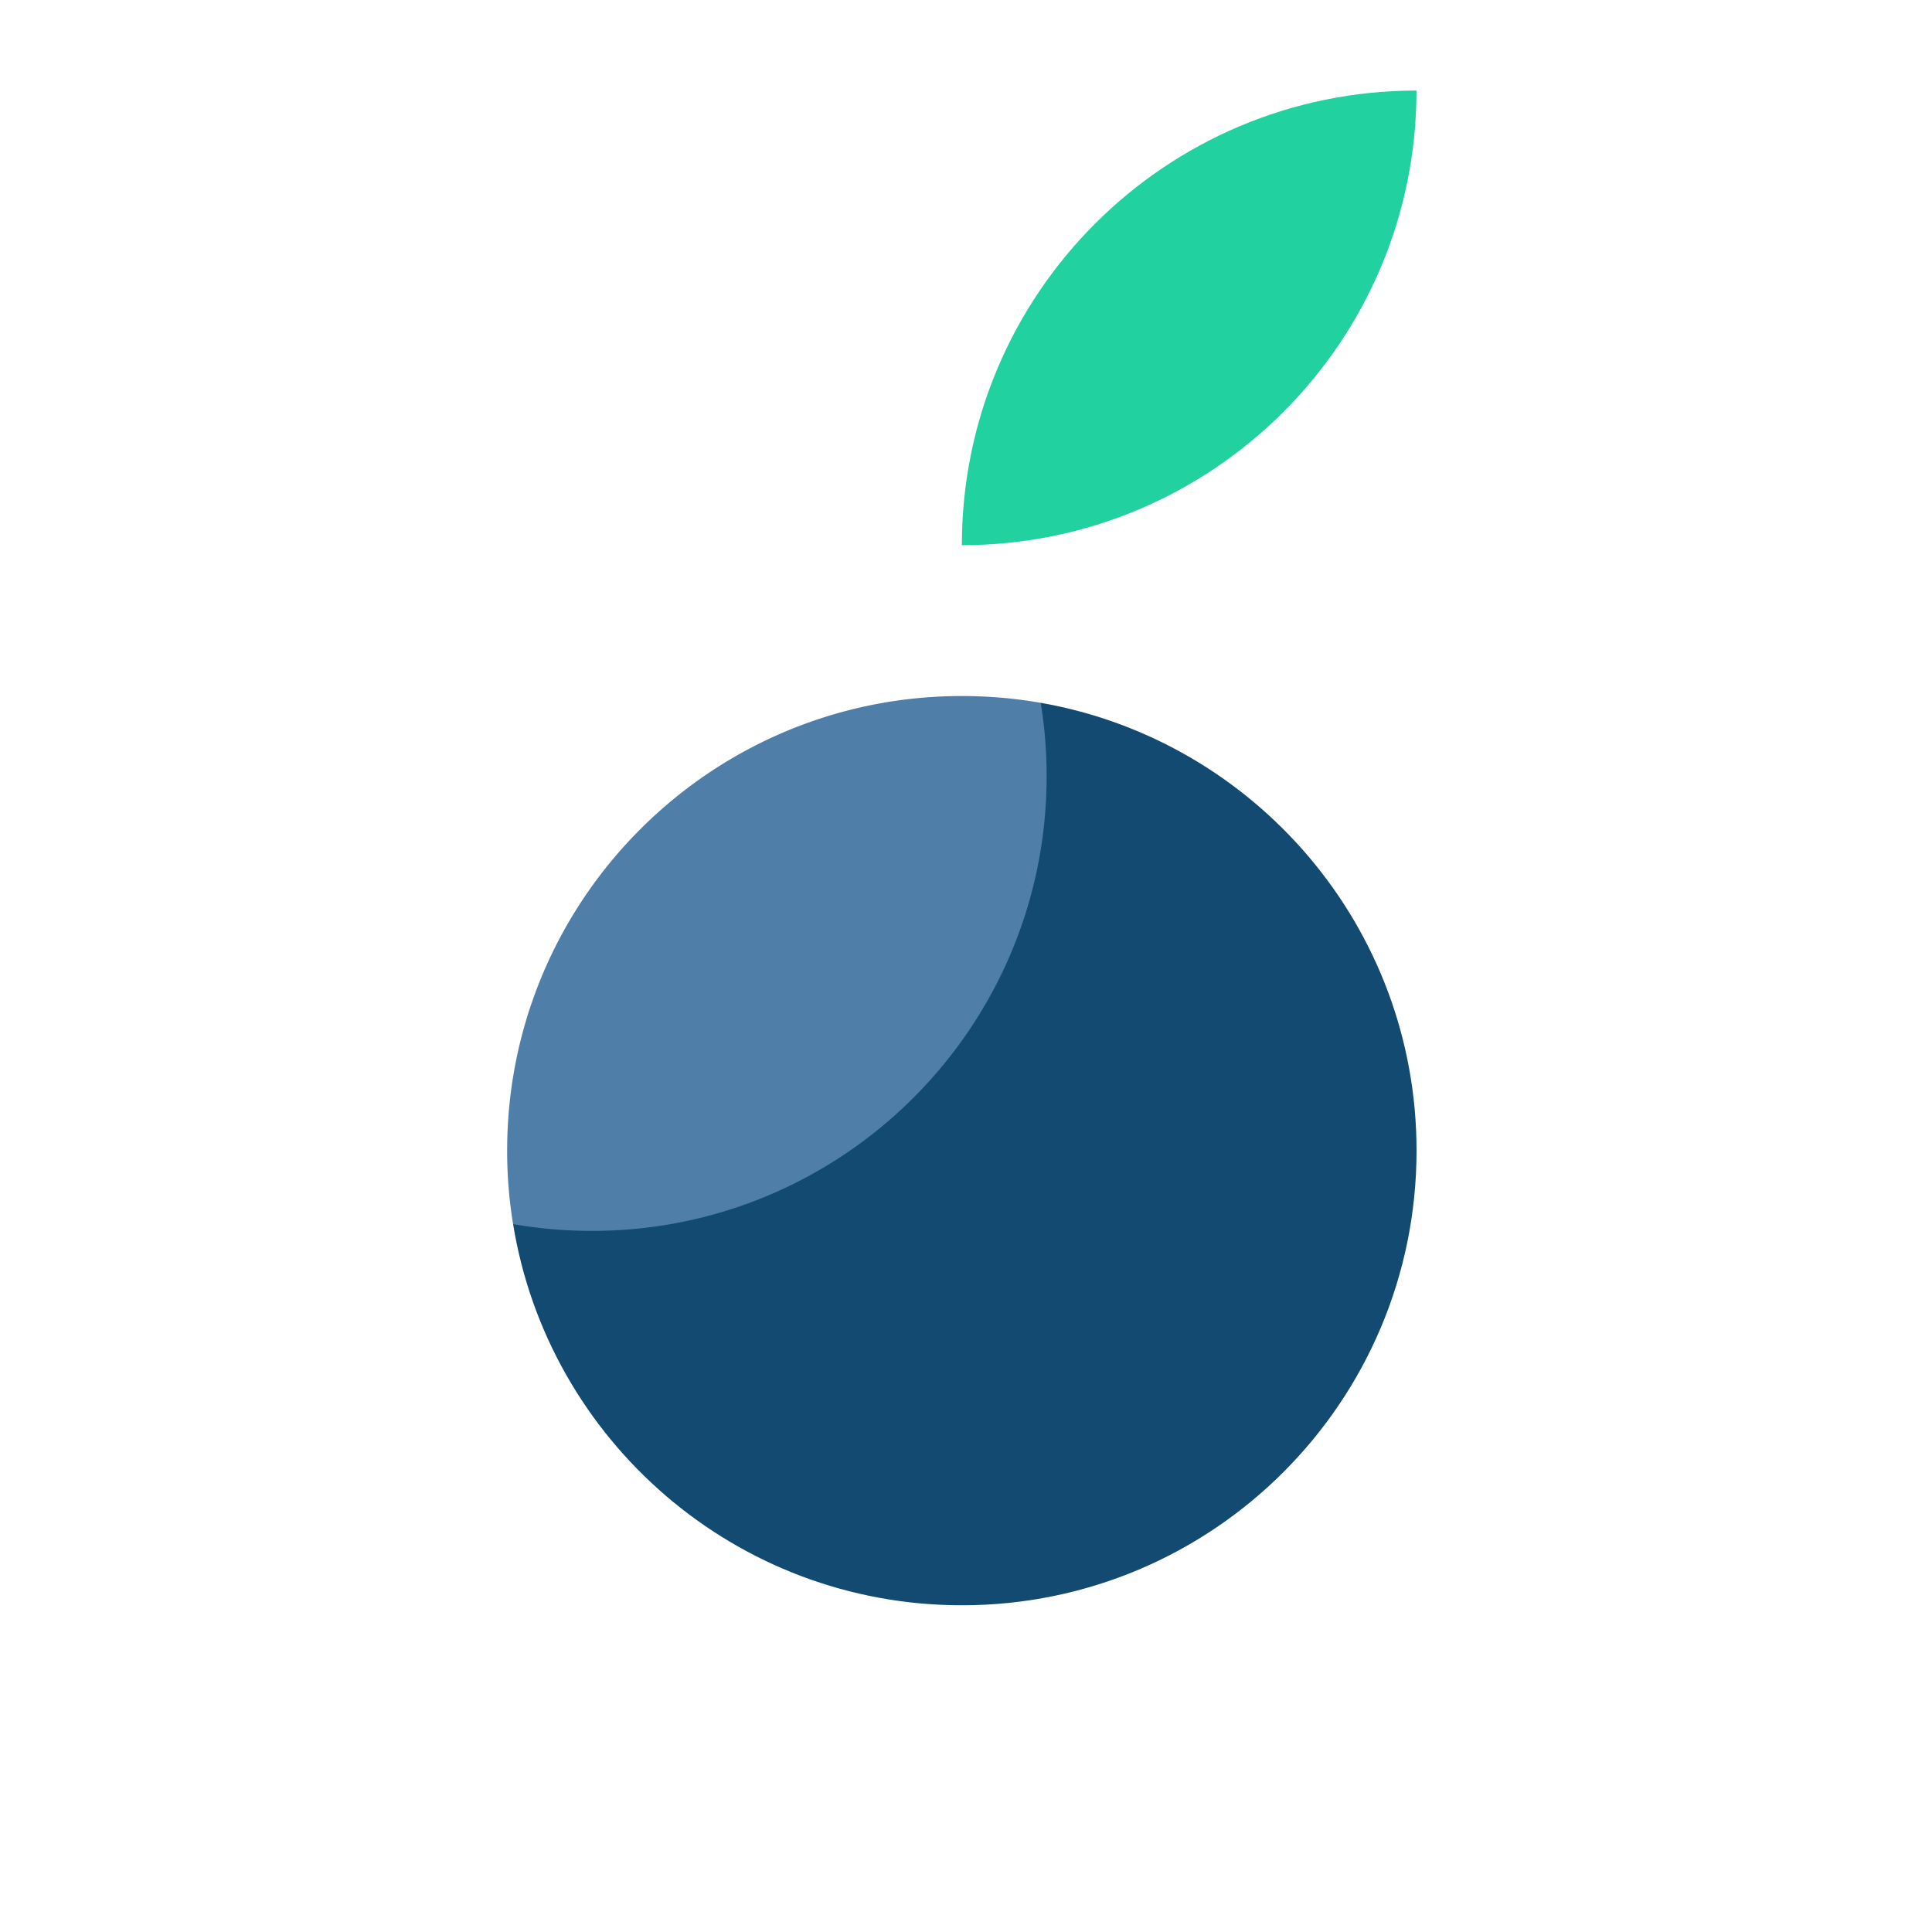
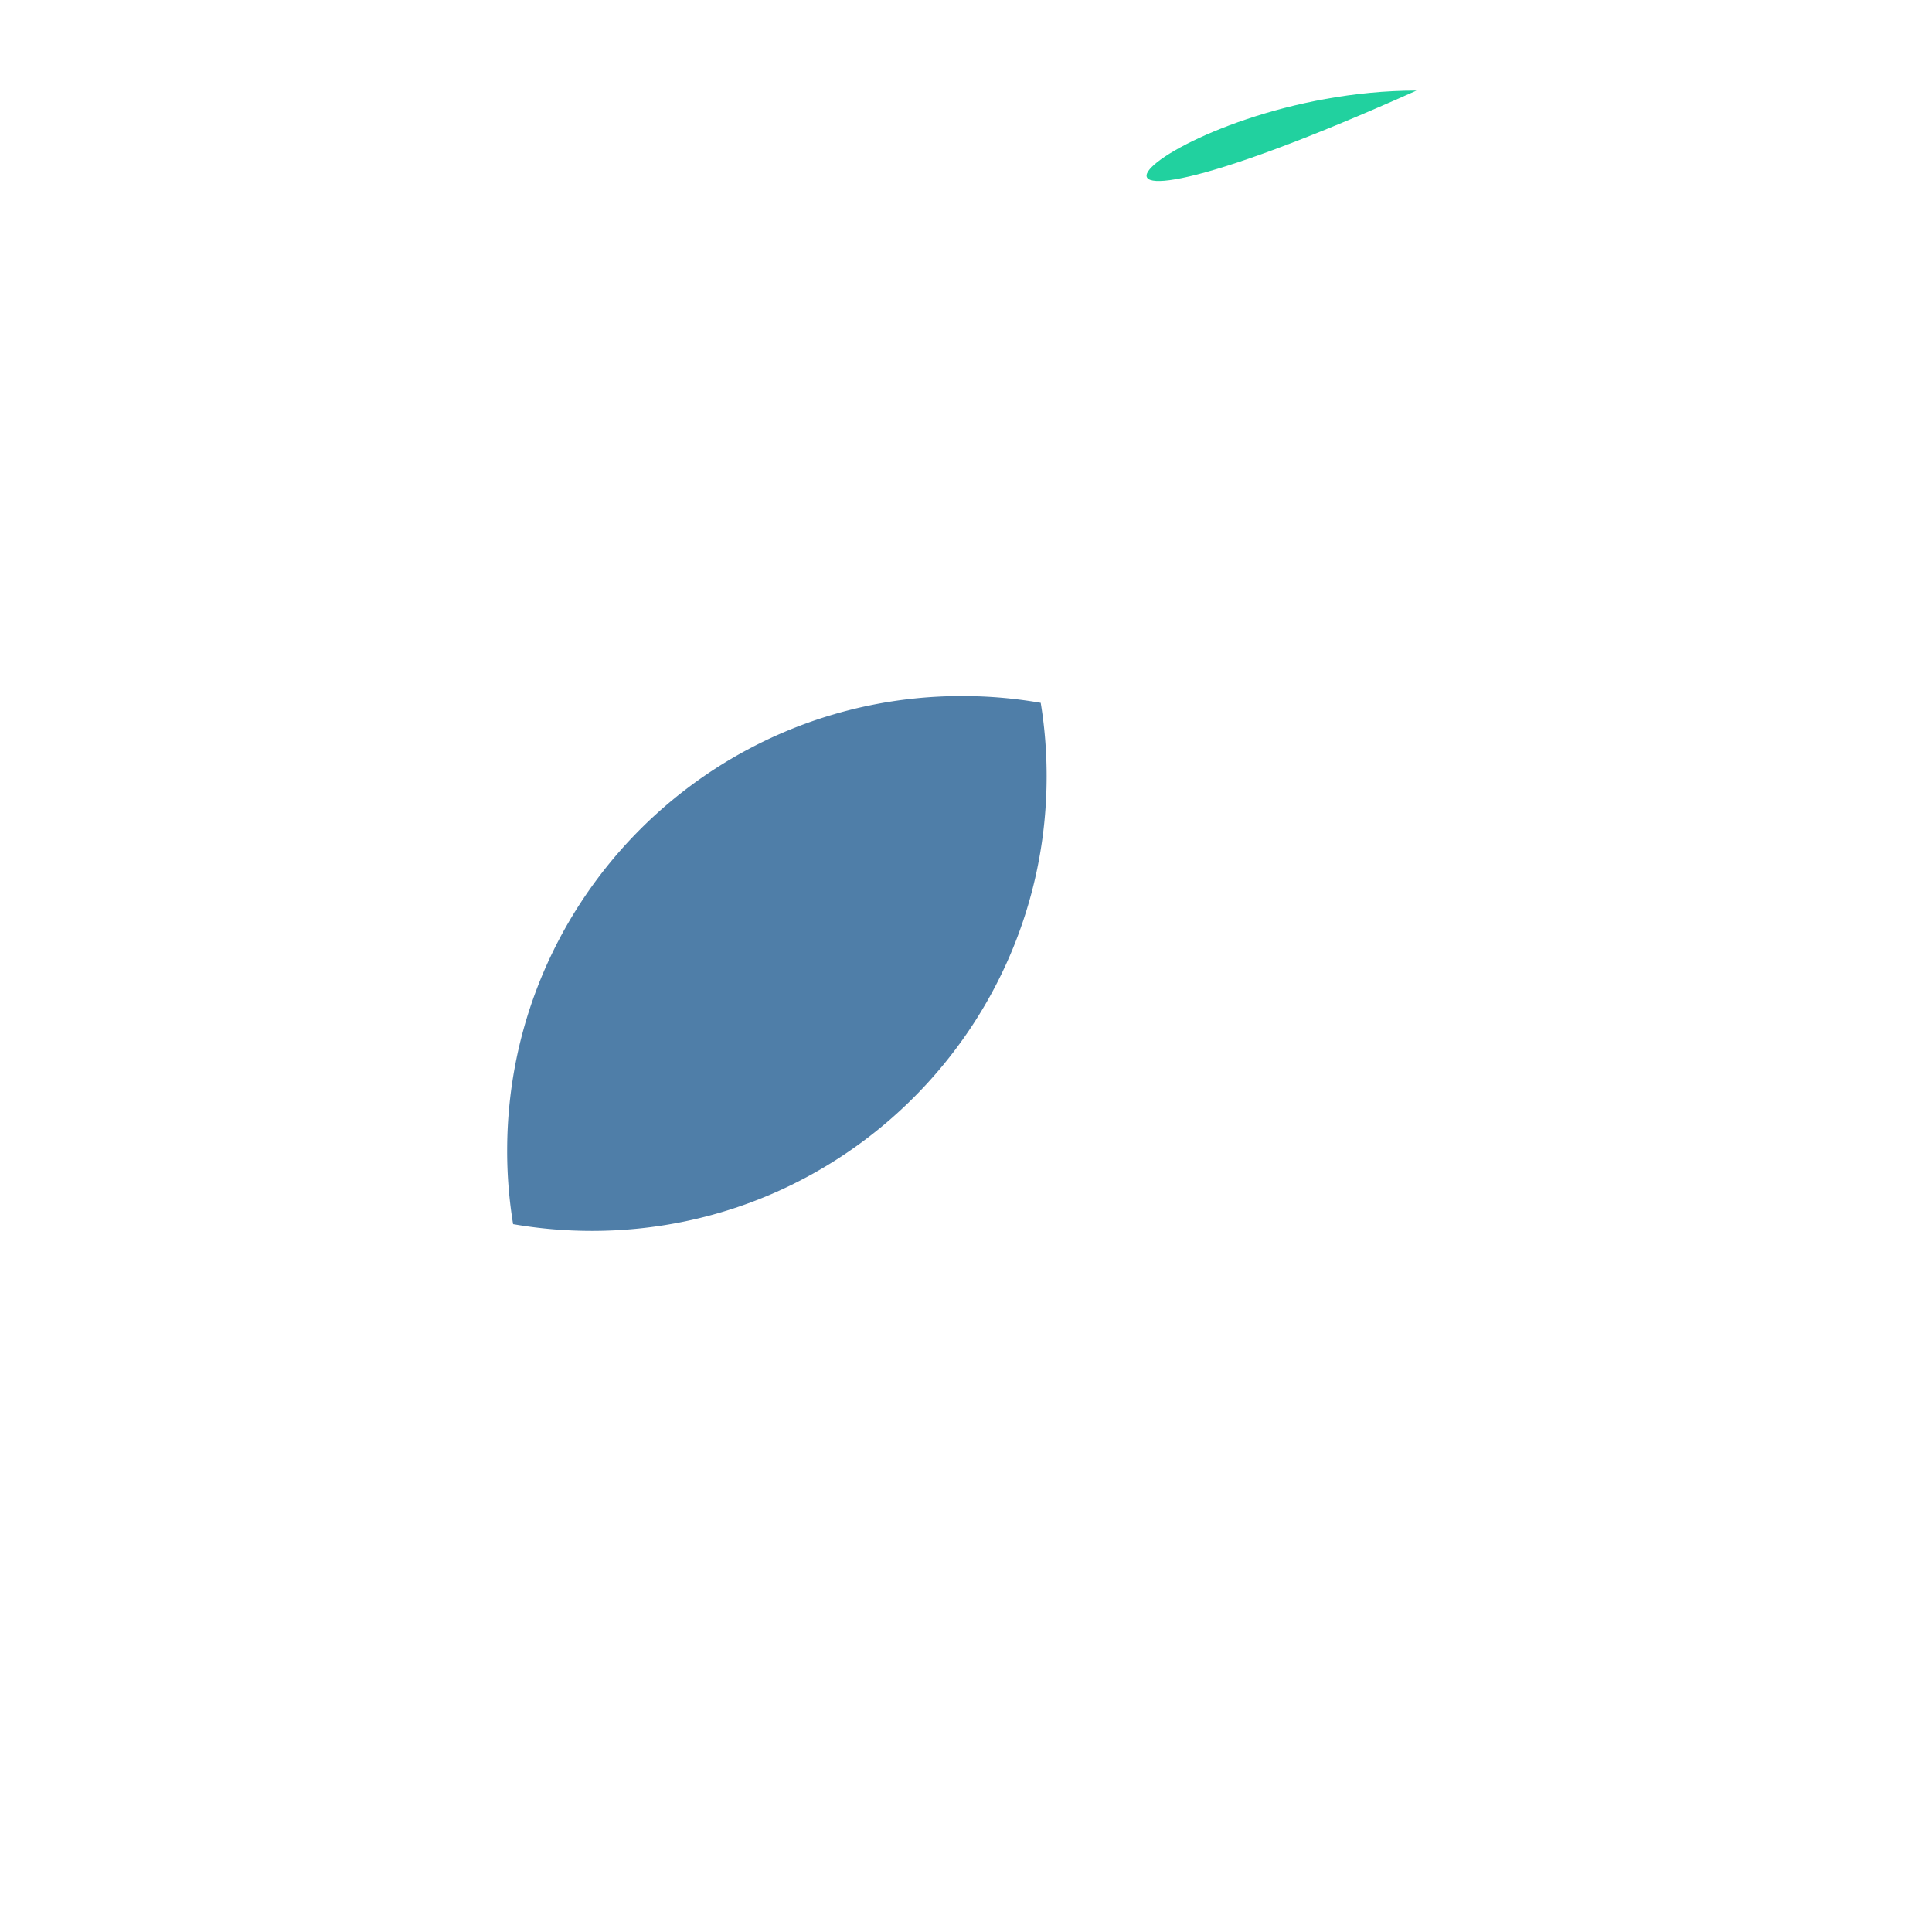
<svg xmlns="http://www.w3.org/2000/svg" data-bbox="16.8 3 30.125 50.177" viewBox="0 0 64 64" height="64" width="64" data-type="color">
  <g>
-     <path fill="#21D19F" d="M46.923 3c0 8.317-6.743 15.06-15.06 15.06C31.863 9.74 38.607 3 46.923 3" clip-rule="evenodd" fill-rule="evenodd" data-color="1" />
-     <path fill="#134A71" d="m34.474 23.282-2.302 2.513-12.805 11.97-2.37 2.786c1.163 7.161 7.374 12.626 14.868 12.626 8.317 0 15.06-6.74 15.06-15.06 0-7.428-5.38-13.598-12.45-14.835" clip-rule="evenodd" fill-rule="evenodd" data-color="2" />
+     <path fill="#21D19F" d="M46.923 3C31.863 9.74 38.607 3 46.923 3" clip-rule="evenodd" fill-rule="evenodd" data-color="1" />
    <path fill="#4F7EA8" d="M34.671 25.715c0 8.317-6.744 15.06-15.06 15.06-.894 0-1.766-.077-2.614-.224a14.882 14.882 0 0 1-.197-2.434c0-8.317 6.744-15.06 15.065-15.06.889 0 1.761.077 2.61.225.13.79.196 1.606.196 2.433" clip-rule="evenodd" fill-rule="evenodd" data-color="3" />
  </g>
</svg>